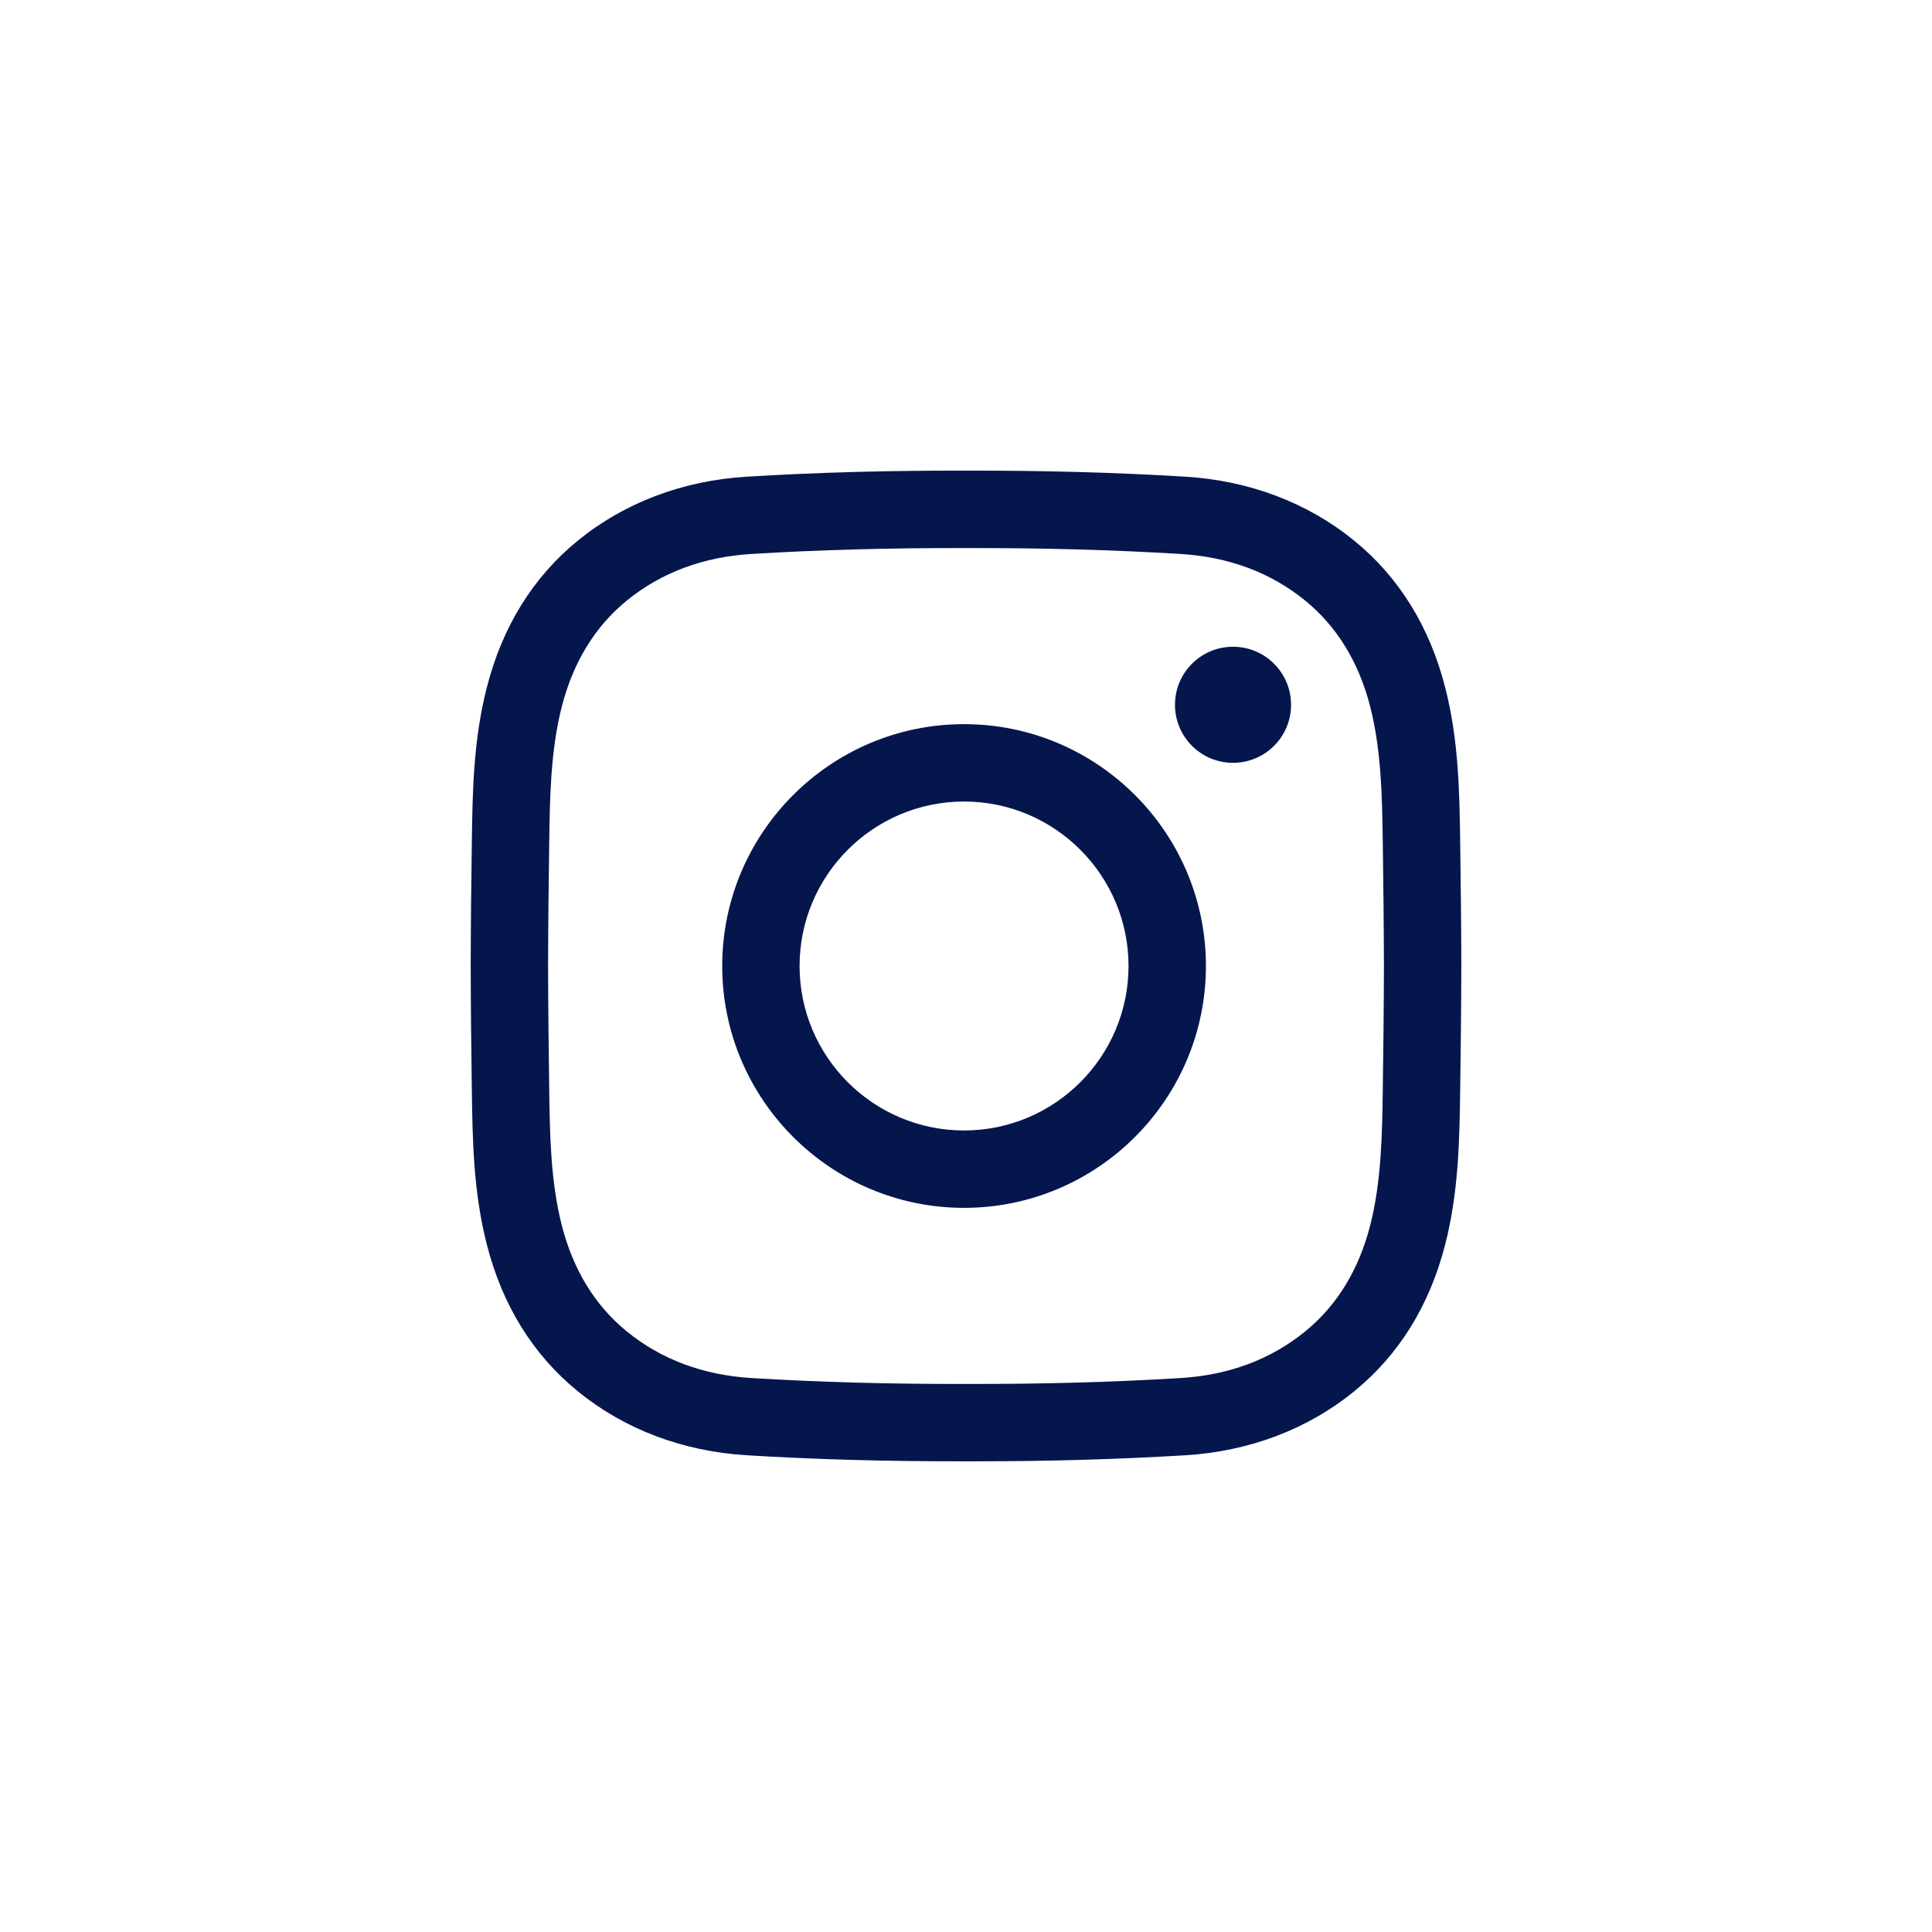
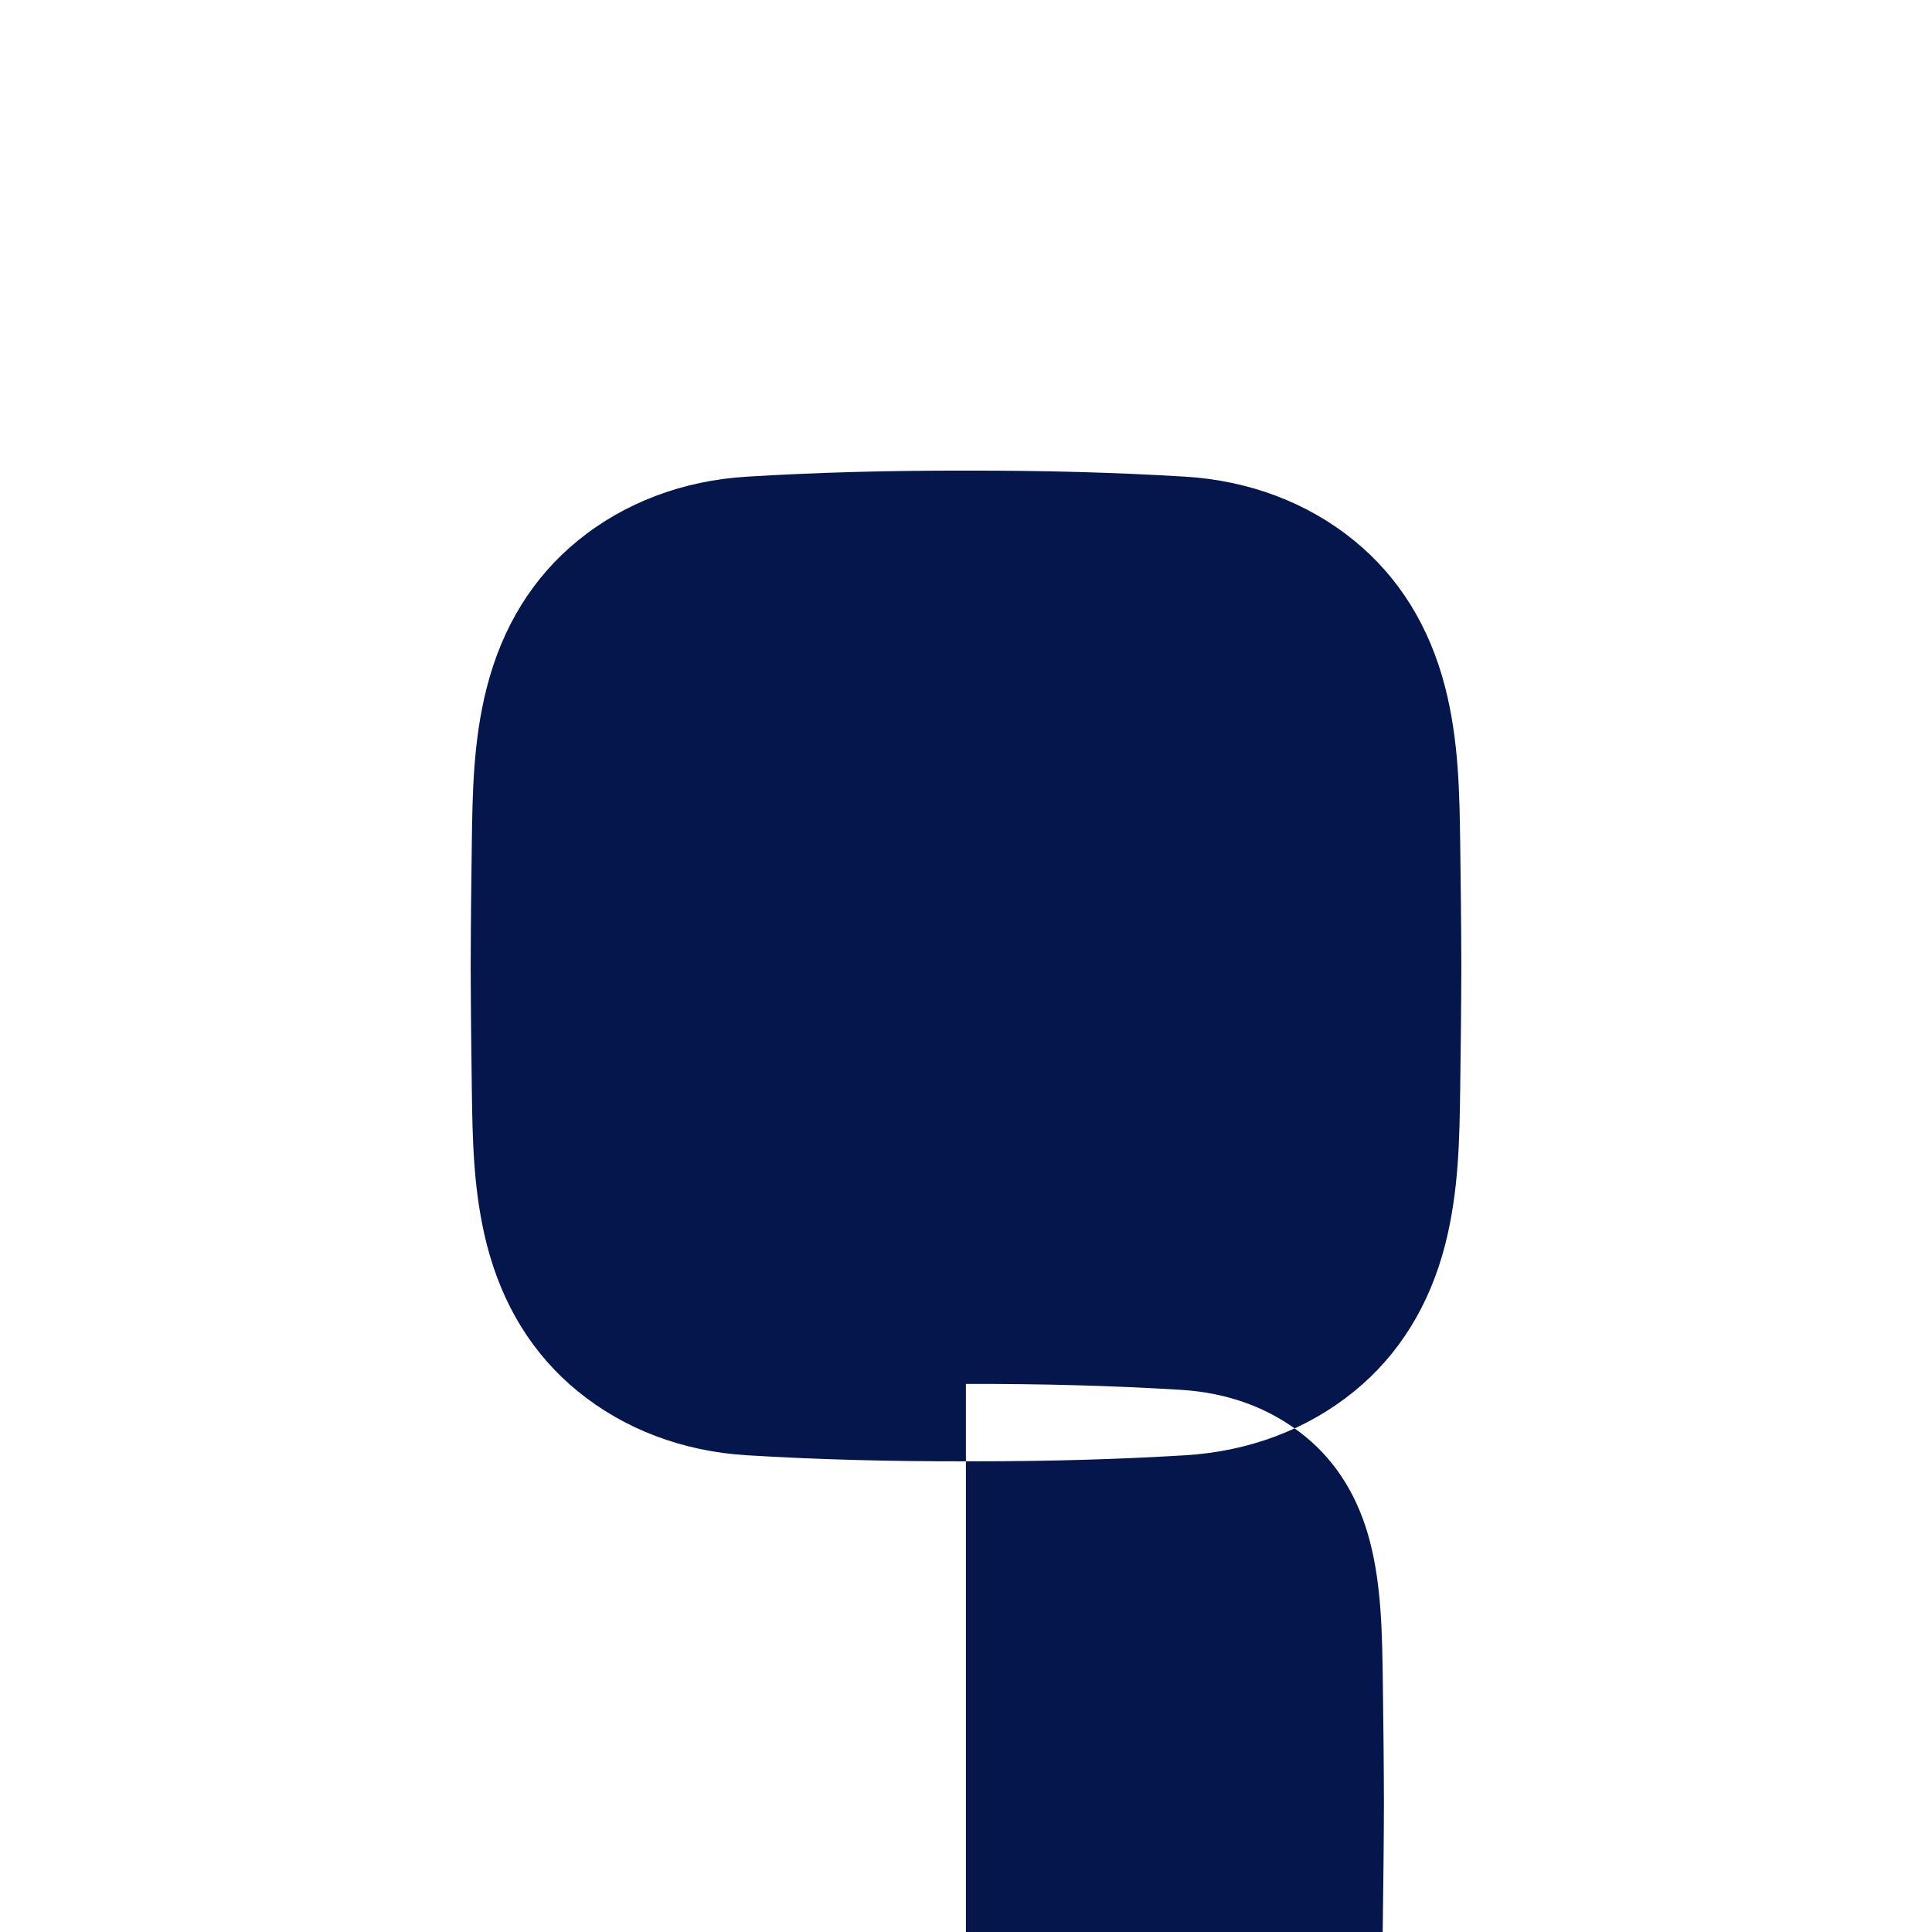
<svg xmlns="http://www.w3.org/2000/svg" id="svg168" viewBox="0 0 100.094 100.094">
  <defs>
    <style>.cls-1{fill:#05164d;}</style>
  </defs>
-   <path class="cls-1" d="M61.407,75.396c3.314-.202,6.34-1.347,8.75-3.312,2.325-1.896,3.913-4.46,4.719-7.619.702-2.75.739-5.45.775-8.062.026-1.873.053-4.092.058-6.352v-.01c-.005-2.259-.032-4.479-.058-6.352-.036-2.611-.073-5.311-.775-8.062-.806-3.159-2.394-5.723-4.719-7.619-2.41-1.965-5.435-3.11-8.75-3.312-3.614-.22-7.329-.321-11.36-.313-4.03-.009-7.746.093-11.36.313-3.314.202-6.34,1.347-8.75,3.312-2.325,1.896-3.913,4.46-4.719,7.619-.702,2.751-.739,5.451-.774,8.062-.026,1.879-.053,4.103-.058,6.352v.009c.005,2.248.032,4.473.058,6.352.036,2.611.073,5.311.774,8.062.806,3.159,2.394,5.723,4.719,7.619,2.41,1.965,5.435,3.11,8.75,3.312,3.614.22,7.331.321,11.36.313.169,0,.338,0,.506,0,3.836,0,7.392-.103,10.854-.313ZM50.042,71.699c-3.947.011-7.582-.091-11.112-.305-2.506-.152-4.679-.966-6.459-2.417-1.646-1.342-2.779-3.193-3.368-5.503-.584-2.29-.618-4.748-.65-7.125-.026-1.867-.052-4.075-.058-6.302.005-2.227.032-4.435.058-6.302.032-2.377.066-4.835.65-7.125.589-2.309,1.722-4.161,3.368-5.503,1.78-1.451,3.953-2.265,6.459-2.417,3.53-.215,7.165-.315,11.112-.305h.009c3.948-.01,7.582.091,11.112.305,2.506.152,4.679.966,6.459,2.417,1.646,1.342,2.779,3.193,3.368,5.503.584,2.289.618,4.748.651,7.125.025,1.86.052,4.064.058,6.302-.005,2.238-.032,4.441-.058,6.302-.033,2.377-.066,4.836-.651,7.125-.589,2.31-1.722,4.161-3.368,5.503-1.78,1.451-3.953,2.265-6.459,2.417-3.53.215-7.164.315-11.112.305h-.009ZM62.477,50.047c0-6.909-5.621-12.53-12.53-12.53s-12.53,5.621-12.53,12.53,5.621,12.53,12.53,12.53,12.53-5.621,12.53-12.53ZM58.467,50.047c0,4.698-3.822,8.521-8.521,8.521s-8.521-3.822-8.521-8.521,3.822-8.521,8.521-8.521,8.521,3.822,8.521,8.521ZM66.888,36.514c0-1.661-1.346-3.007-3.007-3.007s-3.007,1.346-3.007,3.007,1.346,3.007,3.007,3.007,3.007-1.346,3.007-3.007" />
+   <path class="cls-1" d="M61.407,75.396c3.314-.202,6.34-1.347,8.75-3.312,2.325-1.896,3.913-4.46,4.719-7.619.702-2.75.739-5.45.775-8.062.026-1.873.053-4.092.058-6.352v-.01c-.005-2.259-.032-4.479-.058-6.352-.036-2.611-.073-5.311-.775-8.062-.806-3.159-2.394-5.723-4.719-7.619-2.41-1.965-5.435-3.11-8.75-3.312-3.614-.22-7.329-.321-11.36-.313-4.03-.009-7.746.093-11.36.313-3.314.202-6.34,1.347-8.75,3.312-2.325,1.896-3.913,4.46-4.719,7.619-.702,2.751-.739,5.451-.774,8.062-.026,1.879-.053,4.103-.058,6.352v.009c.005,2.248.032,4.473.058,6.352.036,2.611.073,5.311.774,8.062.806,3.159,2.394,5.723,4.719,7.619,2.41,1.965,5.435,3.11,8.75,3.312,3.614.22,7.331.321,11.36.313.169,0,.338,0,.506,0,3.836,0,7.392-.103,10.854-.313ZM50.042,71.699h.009c3.948-.01,7.582.091,11.112.305,2.506.152,4.679.966,6.459,2.417,1.646,1.342,2.779,3.193,3.368,5.503.584,2.289.618,4.748.651,7.125.025,1.86.052,4.064.058,6.302-.005,2.238-.032,4.441-.058,6.302-.033,2.377-.066,4.836-.651,7.125-.589,2.31-1.722,4.161-3.368,5.503-1.78,1.451-3.953,2.265-6.459,2.417-3.53.215-7.164.315-11.112.305h-.009ZM62.477,50.047c0-6.909-5.621-12.53-12.53-12.53s-12.53,5.621-12.53,12.53,5.621,12.53,12.53,12.53,12.53-5.621,12.53-12.53ZM58.467,50.047c0,4.698-3.822,8.521-8.521,8.521s-8.521-3.822-8.521-8.521,3.822-8.521,8.521-8.521,8.521,3.822,8.521,8.521ZM66.888,36.514c0-1.661-1.346-3.007-3.007-3.007s-3.007,1.346-3.007,3.007,1.346,3.007,3.007,3.007,3.007-1.346,3.007-3.007" />
</svg>